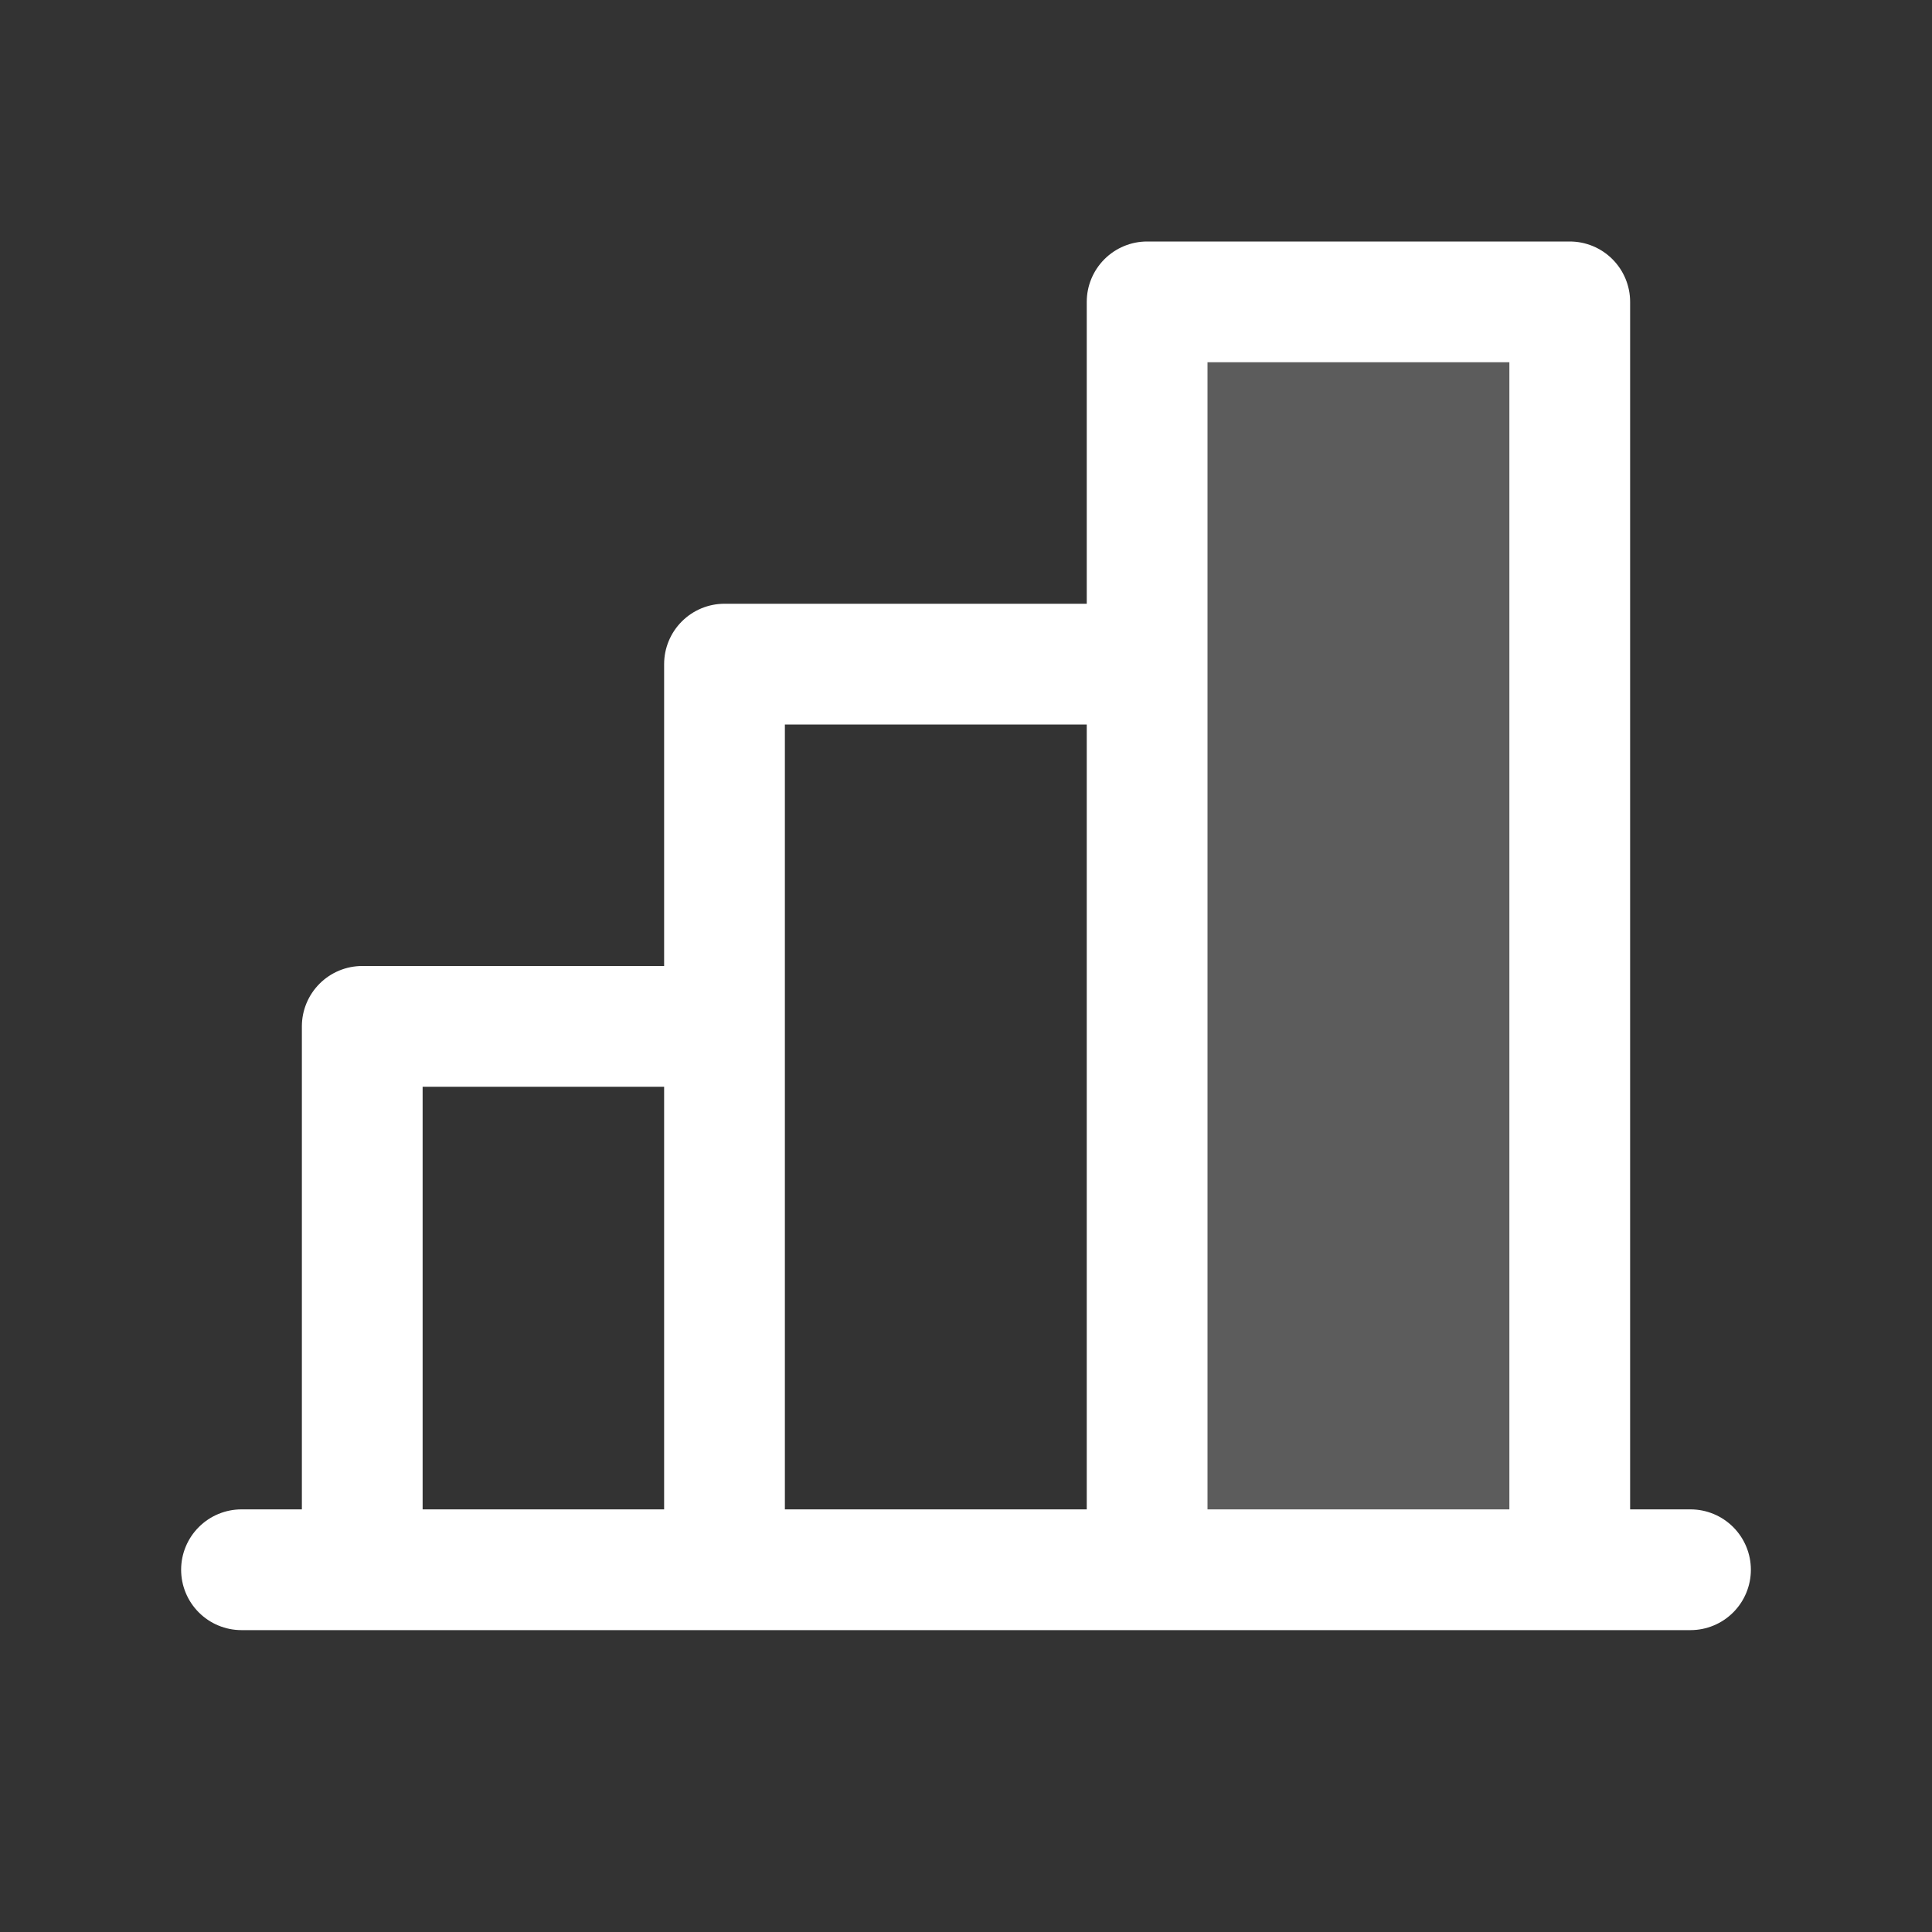
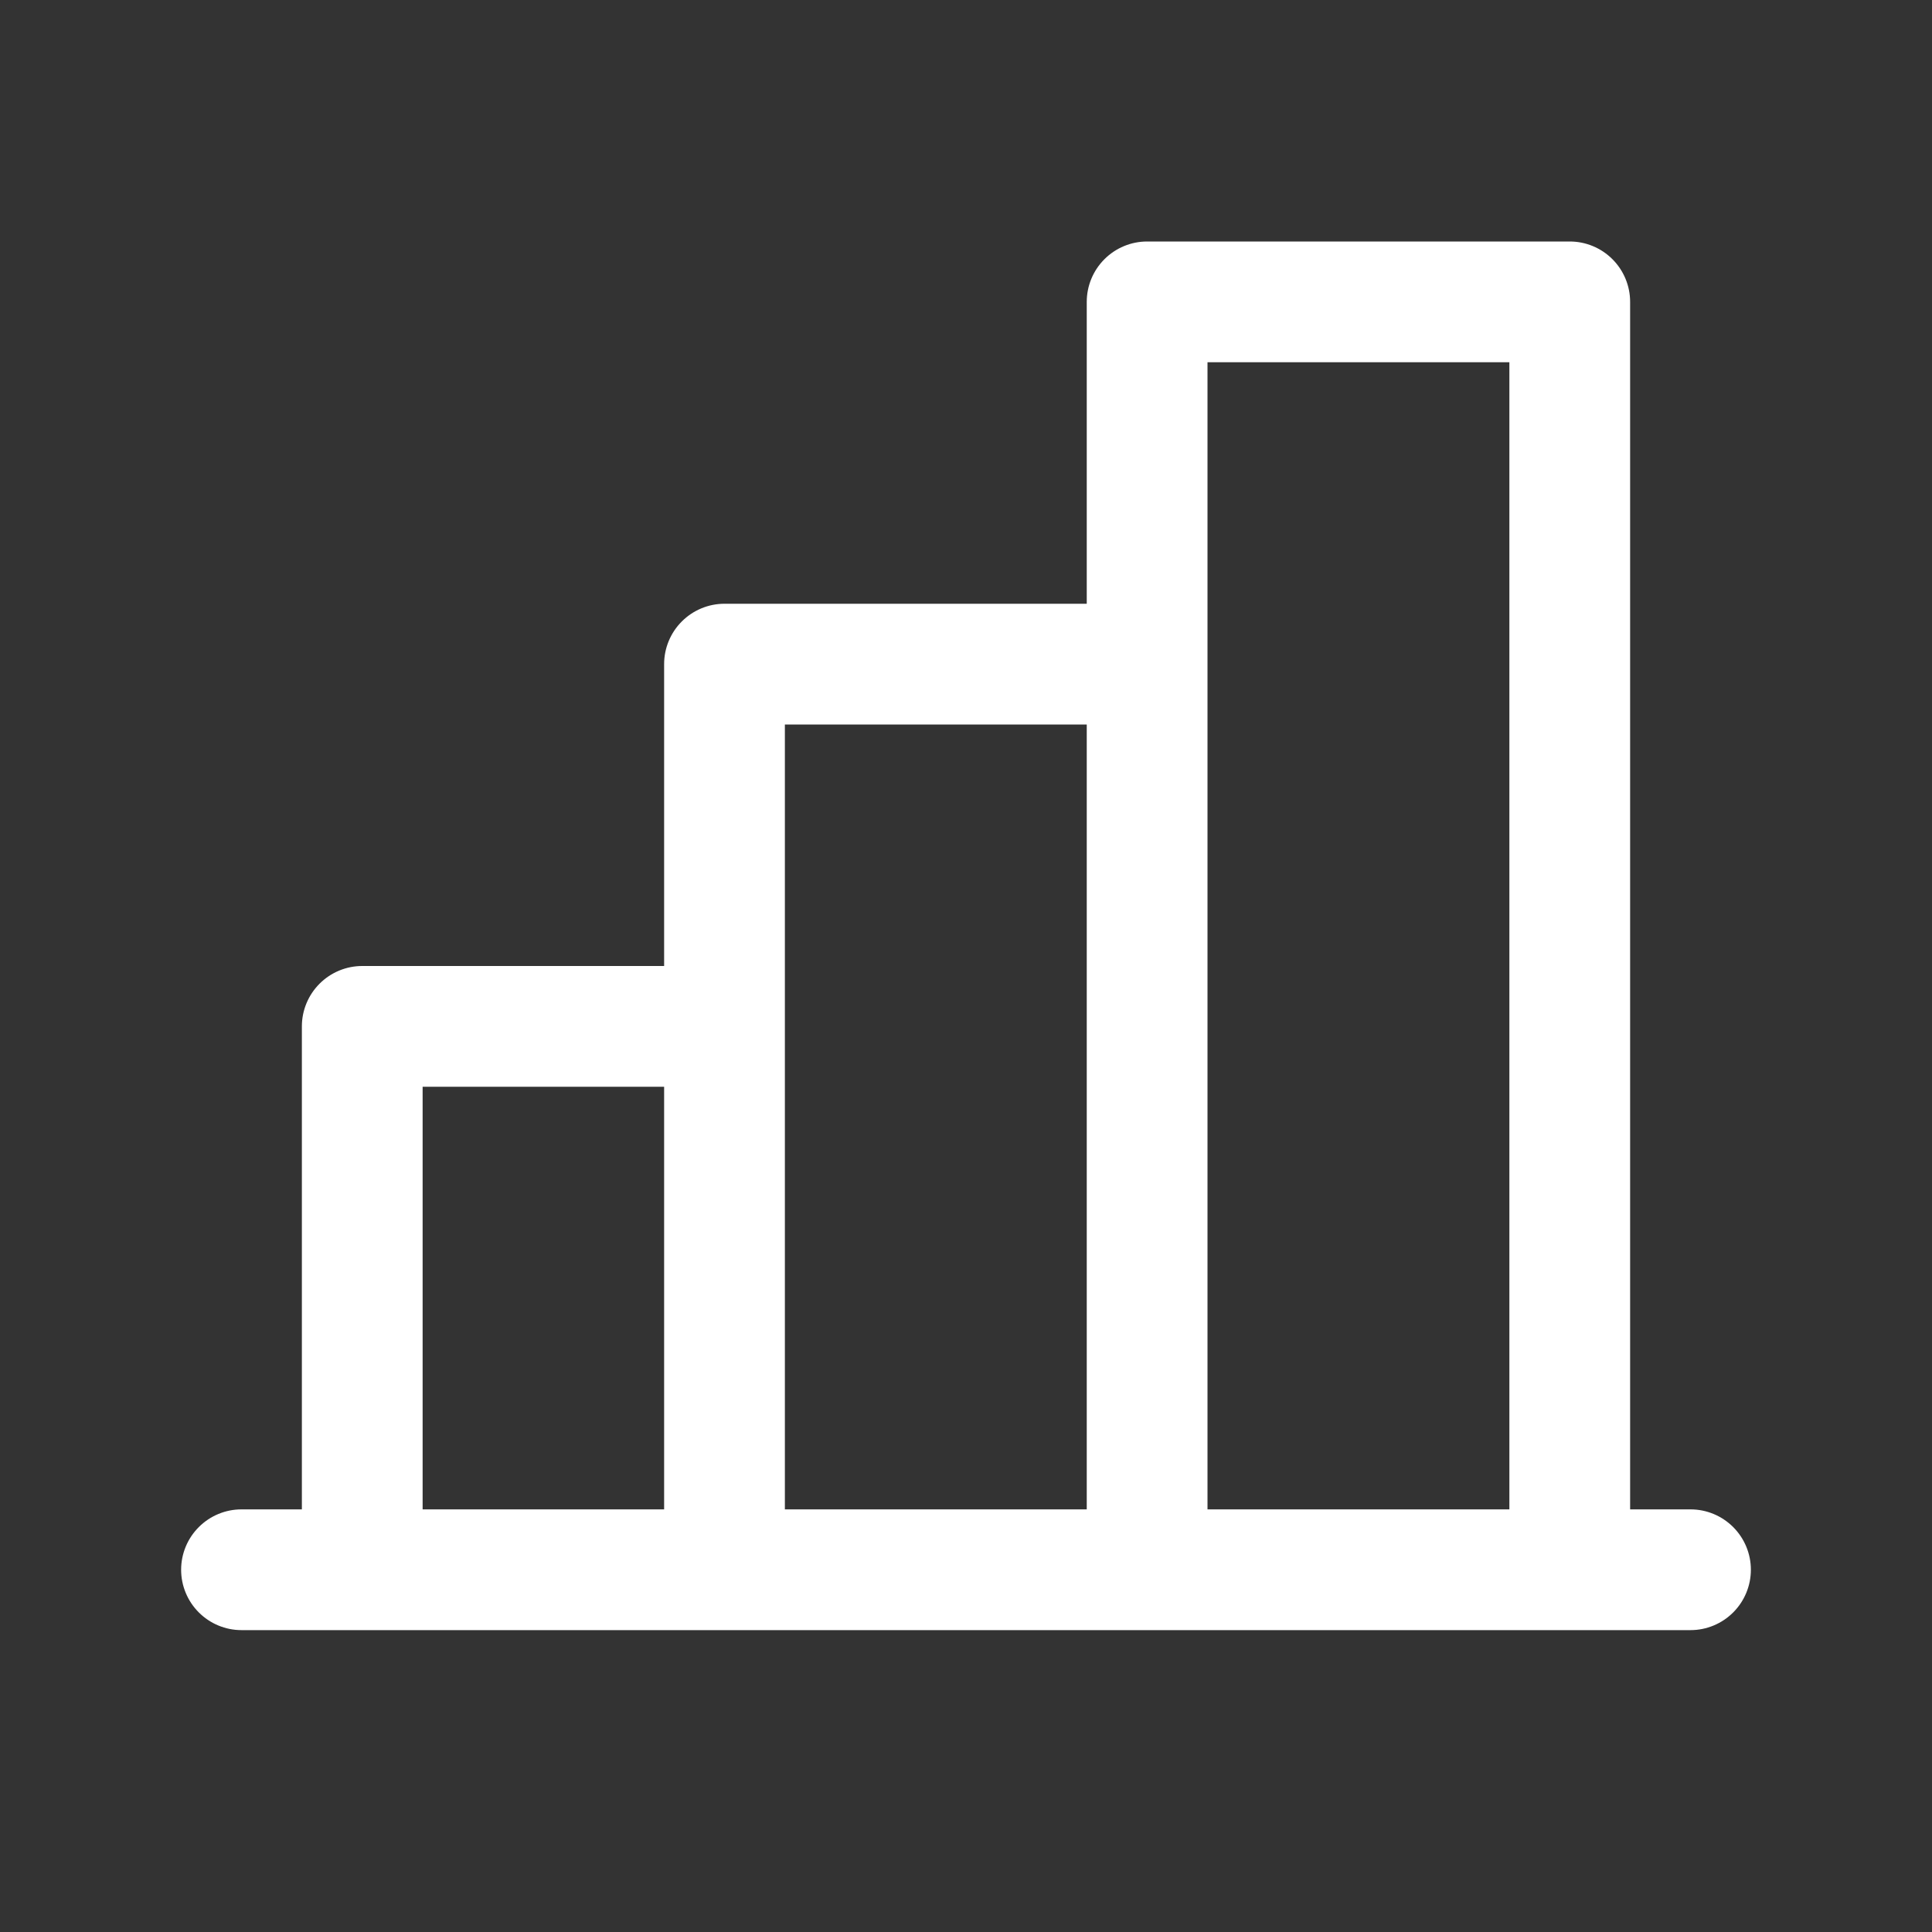
<svg xmlns="http://www.w3.org/2000/svg" width="44" height="44" viewBox="0 0 44 44" fill="none">
  <rect x="0" y="0" width="44" height="44" fill="#333333" stroke="none" />
-   <path opacity="0.2" d="M35.75 6.875V35.75H26.125V6.875H35.75Z" fill="white" />
  <path d="M38.5 34.375H37.125V6.875C37.125 6.51 36.98 6.161 36.722 5.903C36.464 5.645 36.115 5.5 35.75 5.5H26.125C25.76 5.5 25.411 5.645 25.153 5.903C24.895 6.161 24.75 6.51 24.75 6.875V13.75H16.5C16.135 13.75 15.786 13.895 15.528 14.153C15.27 14.411 15.125 14.76 15.125 15.125V22H8.25C7.885 22 7.536 22.145 7.278 22.403C7.02 22.661 6.875 23.01 6.875 23.375V34.375H5.5C5.135 34.375 4.786 34.52 4.528 34.778C4.27 35.036 4.125 35.385 4.125 35.75C4.125 36.115 4.27 36.464 4.528 36.722C4.786 36.98 5.135 37.125 5.5 37.125H38.5C38.865 37.125 39.214 36.98 39.472 36.722C39.73 36.464 39.875 36.115 39.875 35.75C39.875 35.385 39.73 35.036 39.472 34.778C39.214 34.52 38.865 34.375 38.5 34.375ZM27.5 8.25H34.375V34.375H27.5V8.25ZM17.875 16.5H24.75V34.375H17.875V16.5ZM9.625 24.75H15.125V34.375H9.625V24.75Z" fill="white" />
</svg>